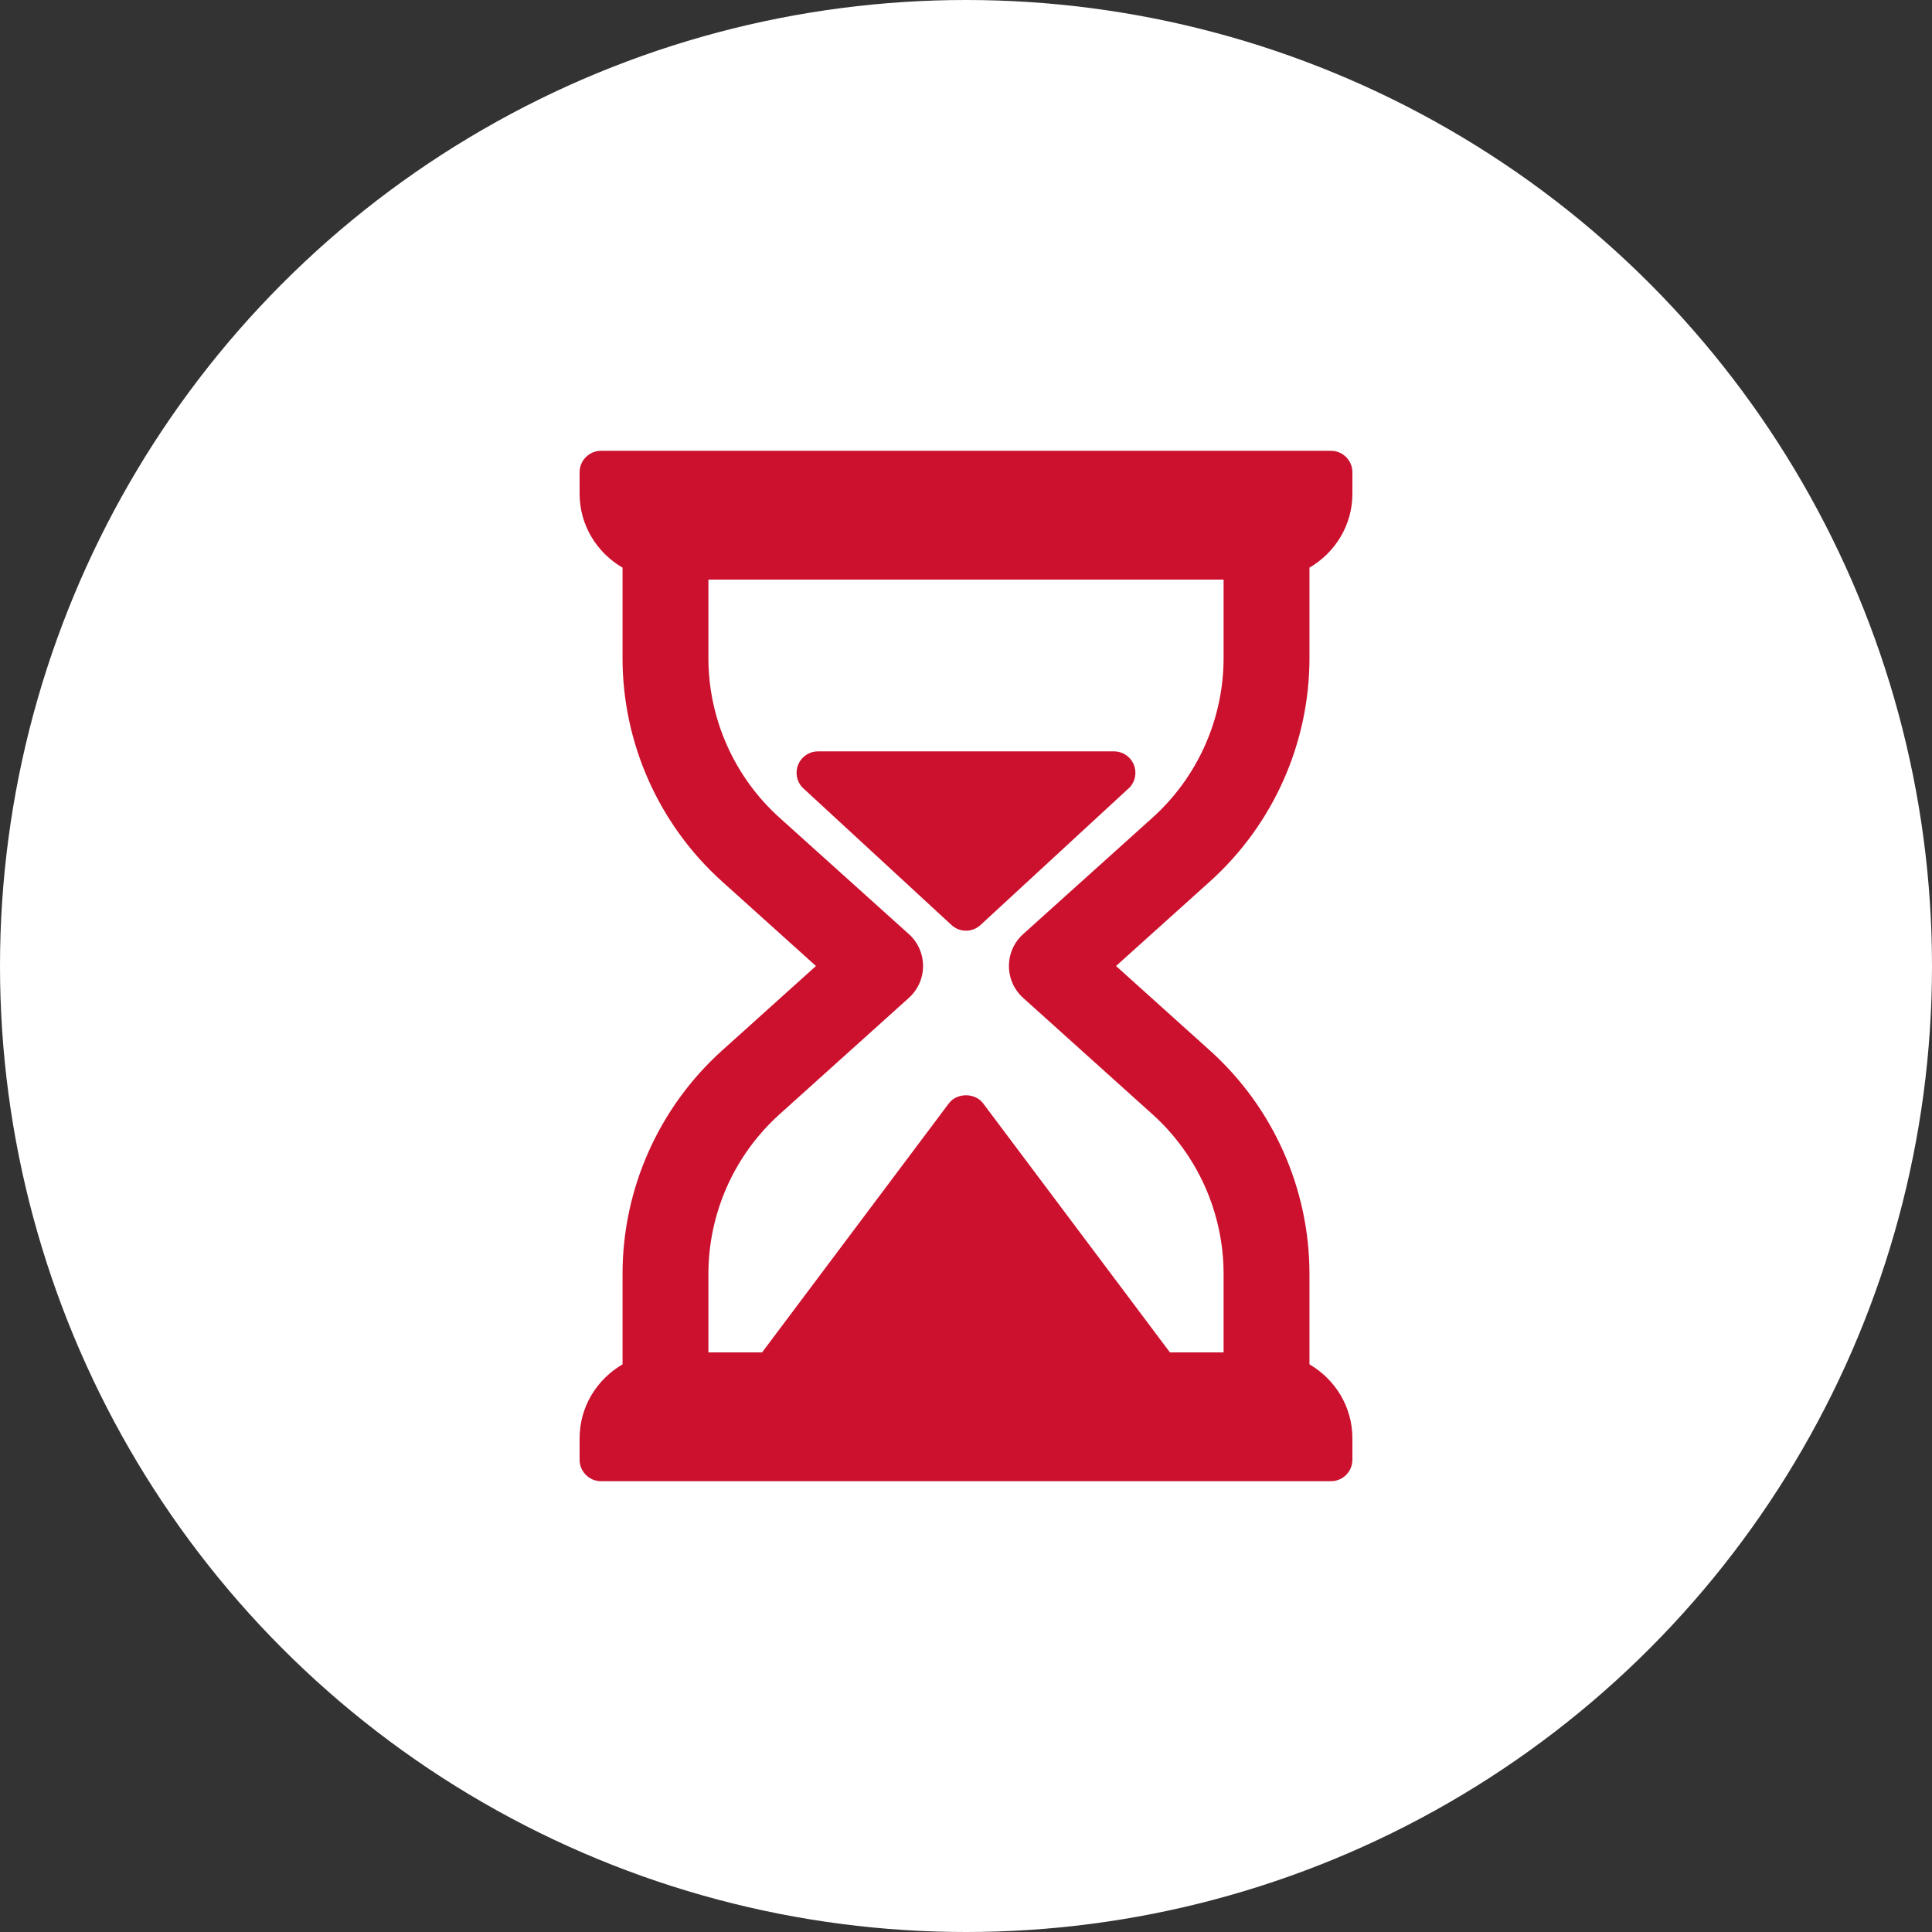
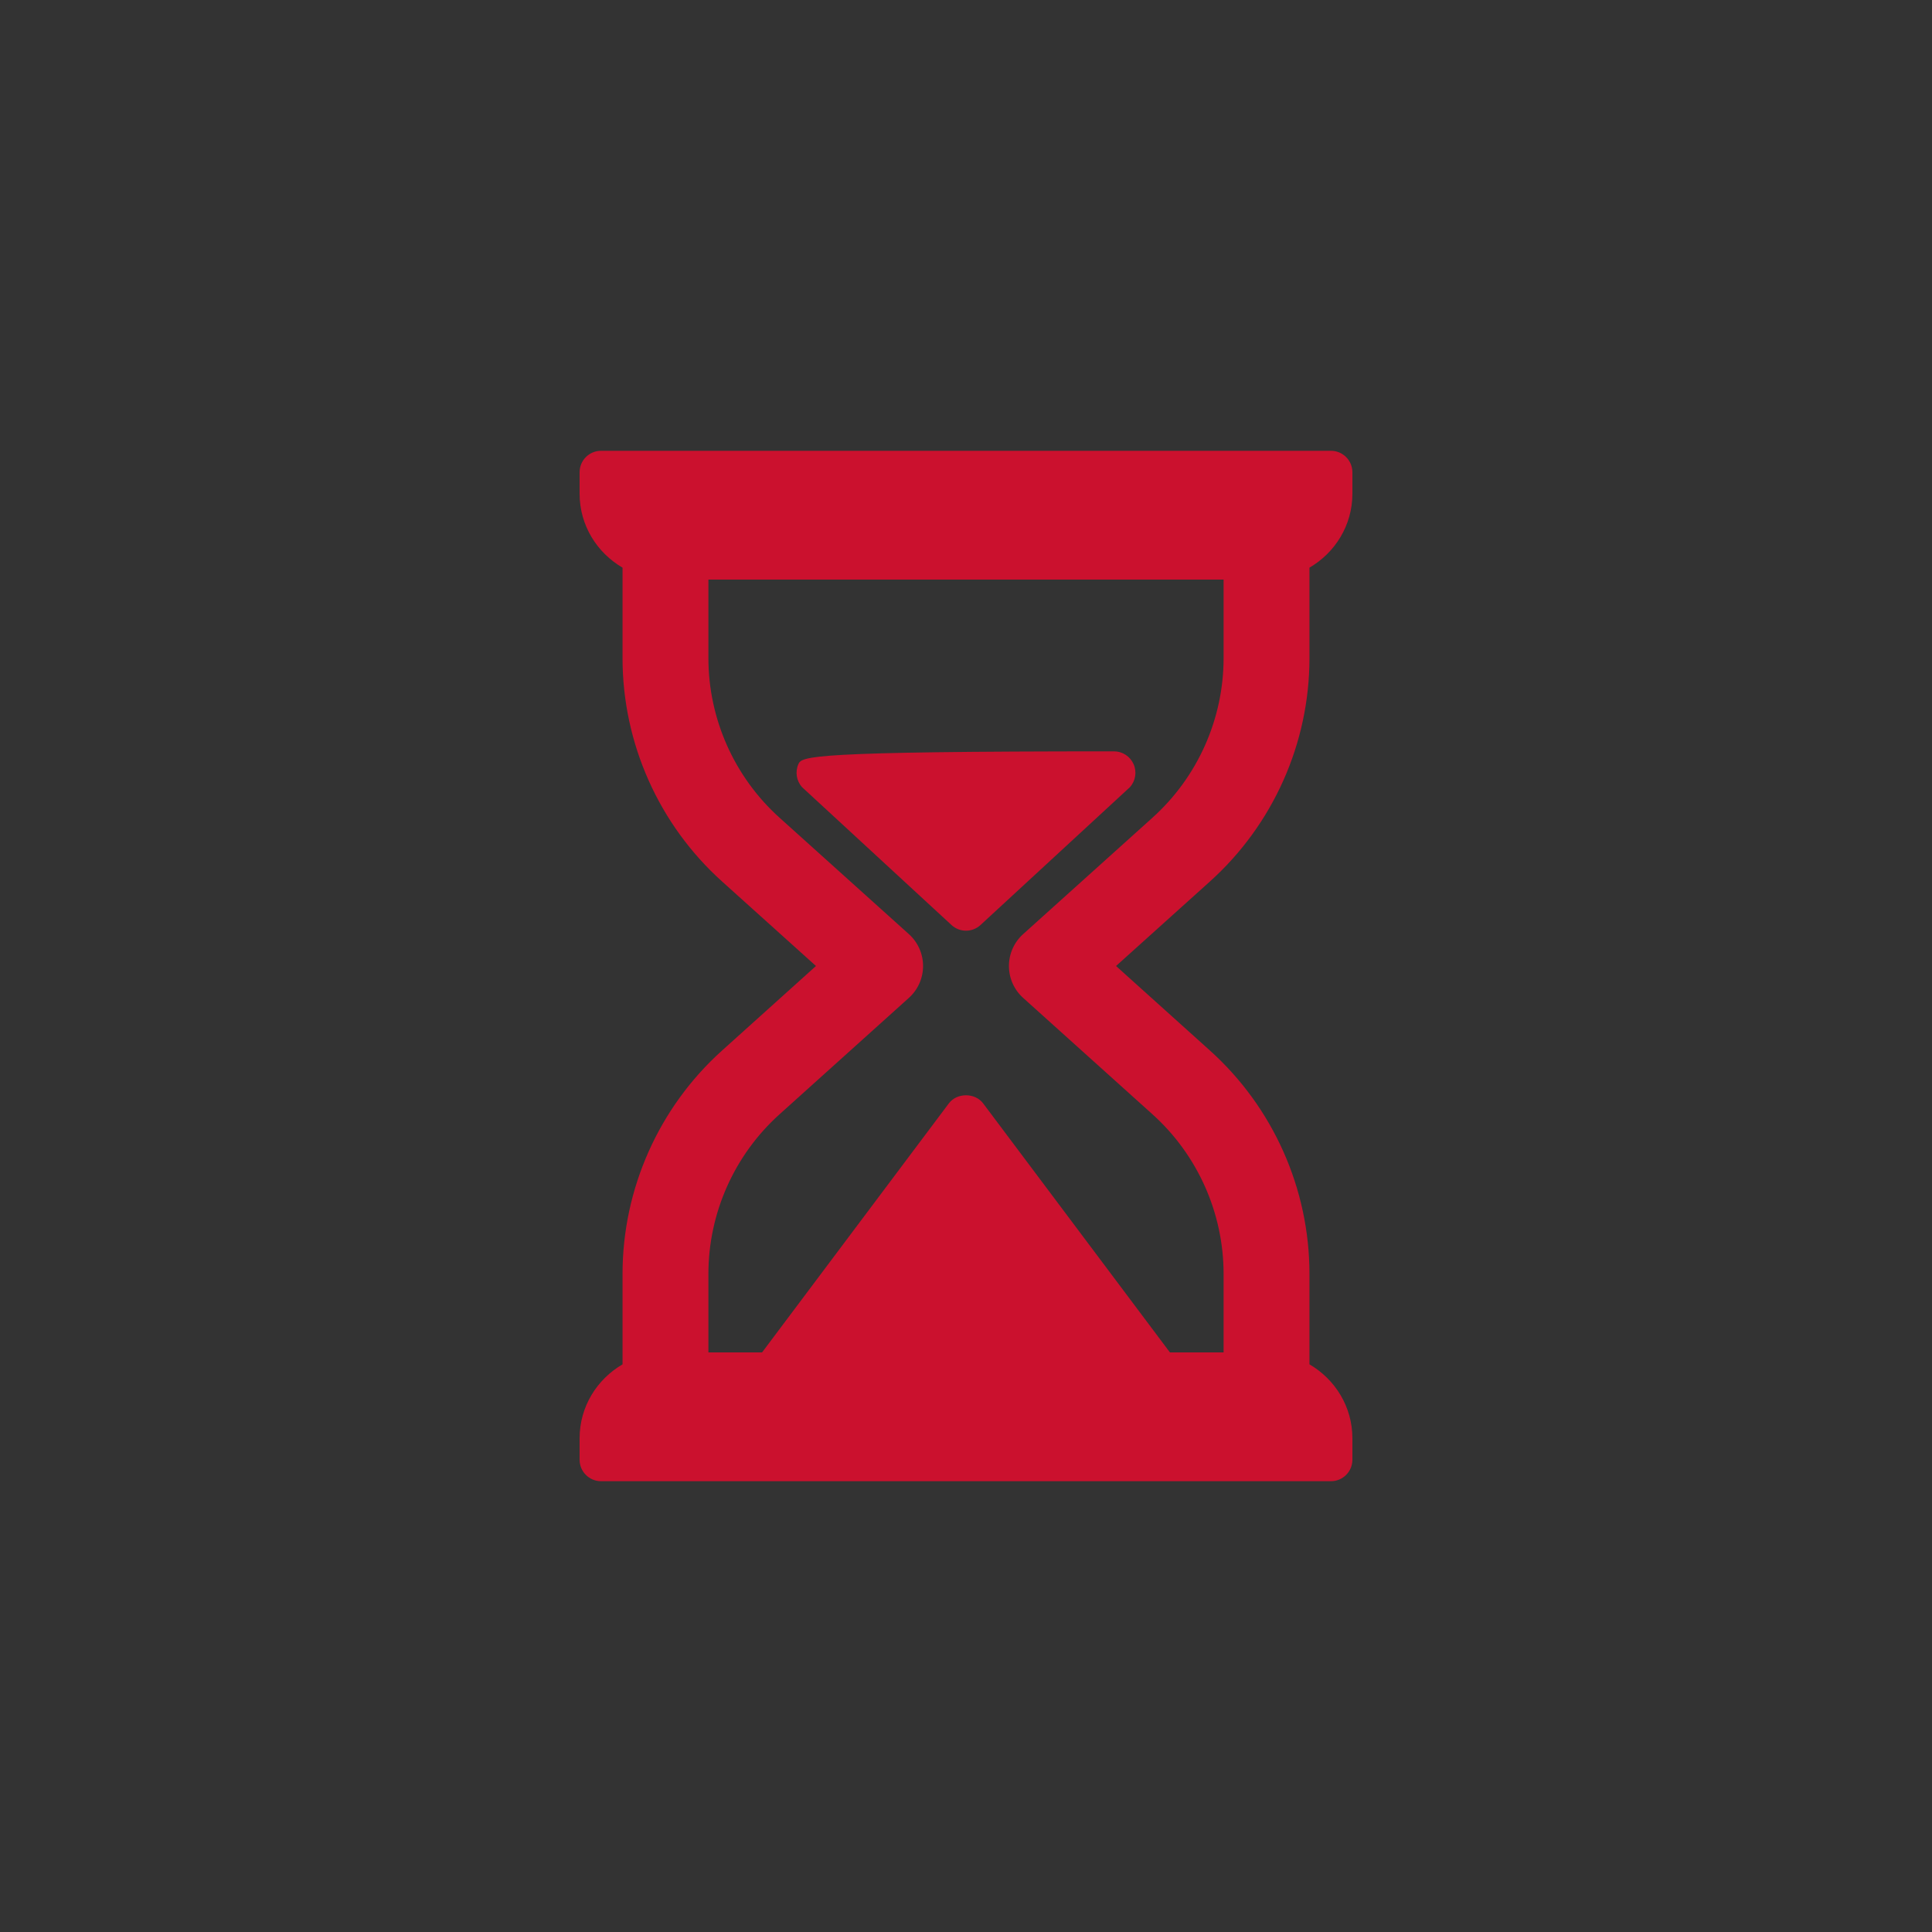
<svg xmlns="http://www.w3.org/2000/svg" width="76" height="76" viewBox="0 0 76 76" fill="none">
  <rect x="0" y="0" width="76" height="76" fill="#333333" stroke="none" />
-   <circle cx="38" cy="38" r="38" fill="white" />
  <g clip-path="url(#clip0)">
    <path d="M51.511 25.887V22.33C52.516 21.744 53.2 20.667 53.2 19.422V18.578C53.2 18.111 52.822 17.733 52.355 17.733H23.645C23.178 17.733 22.8 18.111 22.8 18.578V19.422C22.8 20.667 23.484 21.744 24.489 22.33V25.887C24.489 29.233 25.916 32.436 28.403 34.674L32.098 38L28.403 41.326C25.916 43.564 24.489 46.767 24.489 50.113V53.67C23.484 54.256 22.8 55.333 22.8 56.578V57.422C22.8 57.889 23.178 58.267 23.645 58.267H52.356C52.822 58.267 53.2 57.889 53.2 57.422V56.578C53.2 55.333 52.516 54.256 51.511 53.67V50.113C51.511 46.767 50.084 43.564 47.597 41.326L43.902 38L47.597 34.674C50.084 32.436 51.511 29.233 51.511 25.887ZM45.338 32.164L40.248 36.745C39.892 37.065 39.689 37.521 39.689 38C39.689 38.479 39.892 38.935 40.248 39.255L45.338 43.836C47.114 45.435 48.133 47.724 48.133 50.113V53.2H46.022L38.675 43.405C38.357 42.979 37.643 42.979 37.325 43.405L29.978 53.2H27.867V50.113C27.867 47.724 28.886 45.435 30.662 43.836L35.752 39.255C36.108 38.935 36.311 38.479 36.311 38C36.311 37.521 36.108 37.065 35.752 36.745L30.662 32.164C28.886 30.565 27.867 28.277 27.867 25.887V22.8H48.133V25.887C48.133 28.277 47.114 30.565 45.338 32.164Z" fill="#CB112E" />
-     <path d="M43.82 29.556H32.179C31.845 29.556 31.542 29.753 31.407 30.058C31.272 30.364 31.329 30.72 31.554 30.968L37.434 36.392C37.594 36.538 37.797 36.611 38 36.611C38.203 36.611 38.406 36.538 38.566 36.392L44.445 30.968C44.671 30.72 44.727 30.364 44.592 30.058C44.457 29.753 44.154 29.556 43.82 29.556Z" fill="#CB112E" />
+     <path d="M43.82 29.556C31.845 29.556 31.542 29.753 31.407 30.058C31.272 30.364 31.329 30.72 31.554 30.968L37.434 36.392C37.594 36.538 37.797 36.611 38 36.611C38.203 36.611 38.406 36.538 38.566 36.392L44.445 30.968C44.671 30.72 44.727 30.364 44.592 30.058C44.457 29.753 44.154 29.556 43.82 29.556Z" fill="#CB112E" />
  </g>
  <defs>
    <clipPath id="clip0">
      <rect width="40.533" height="40.533" fill="white" transform="translate(17.733 17.733)" />
    </clipPath>
  </defs>
</svg>